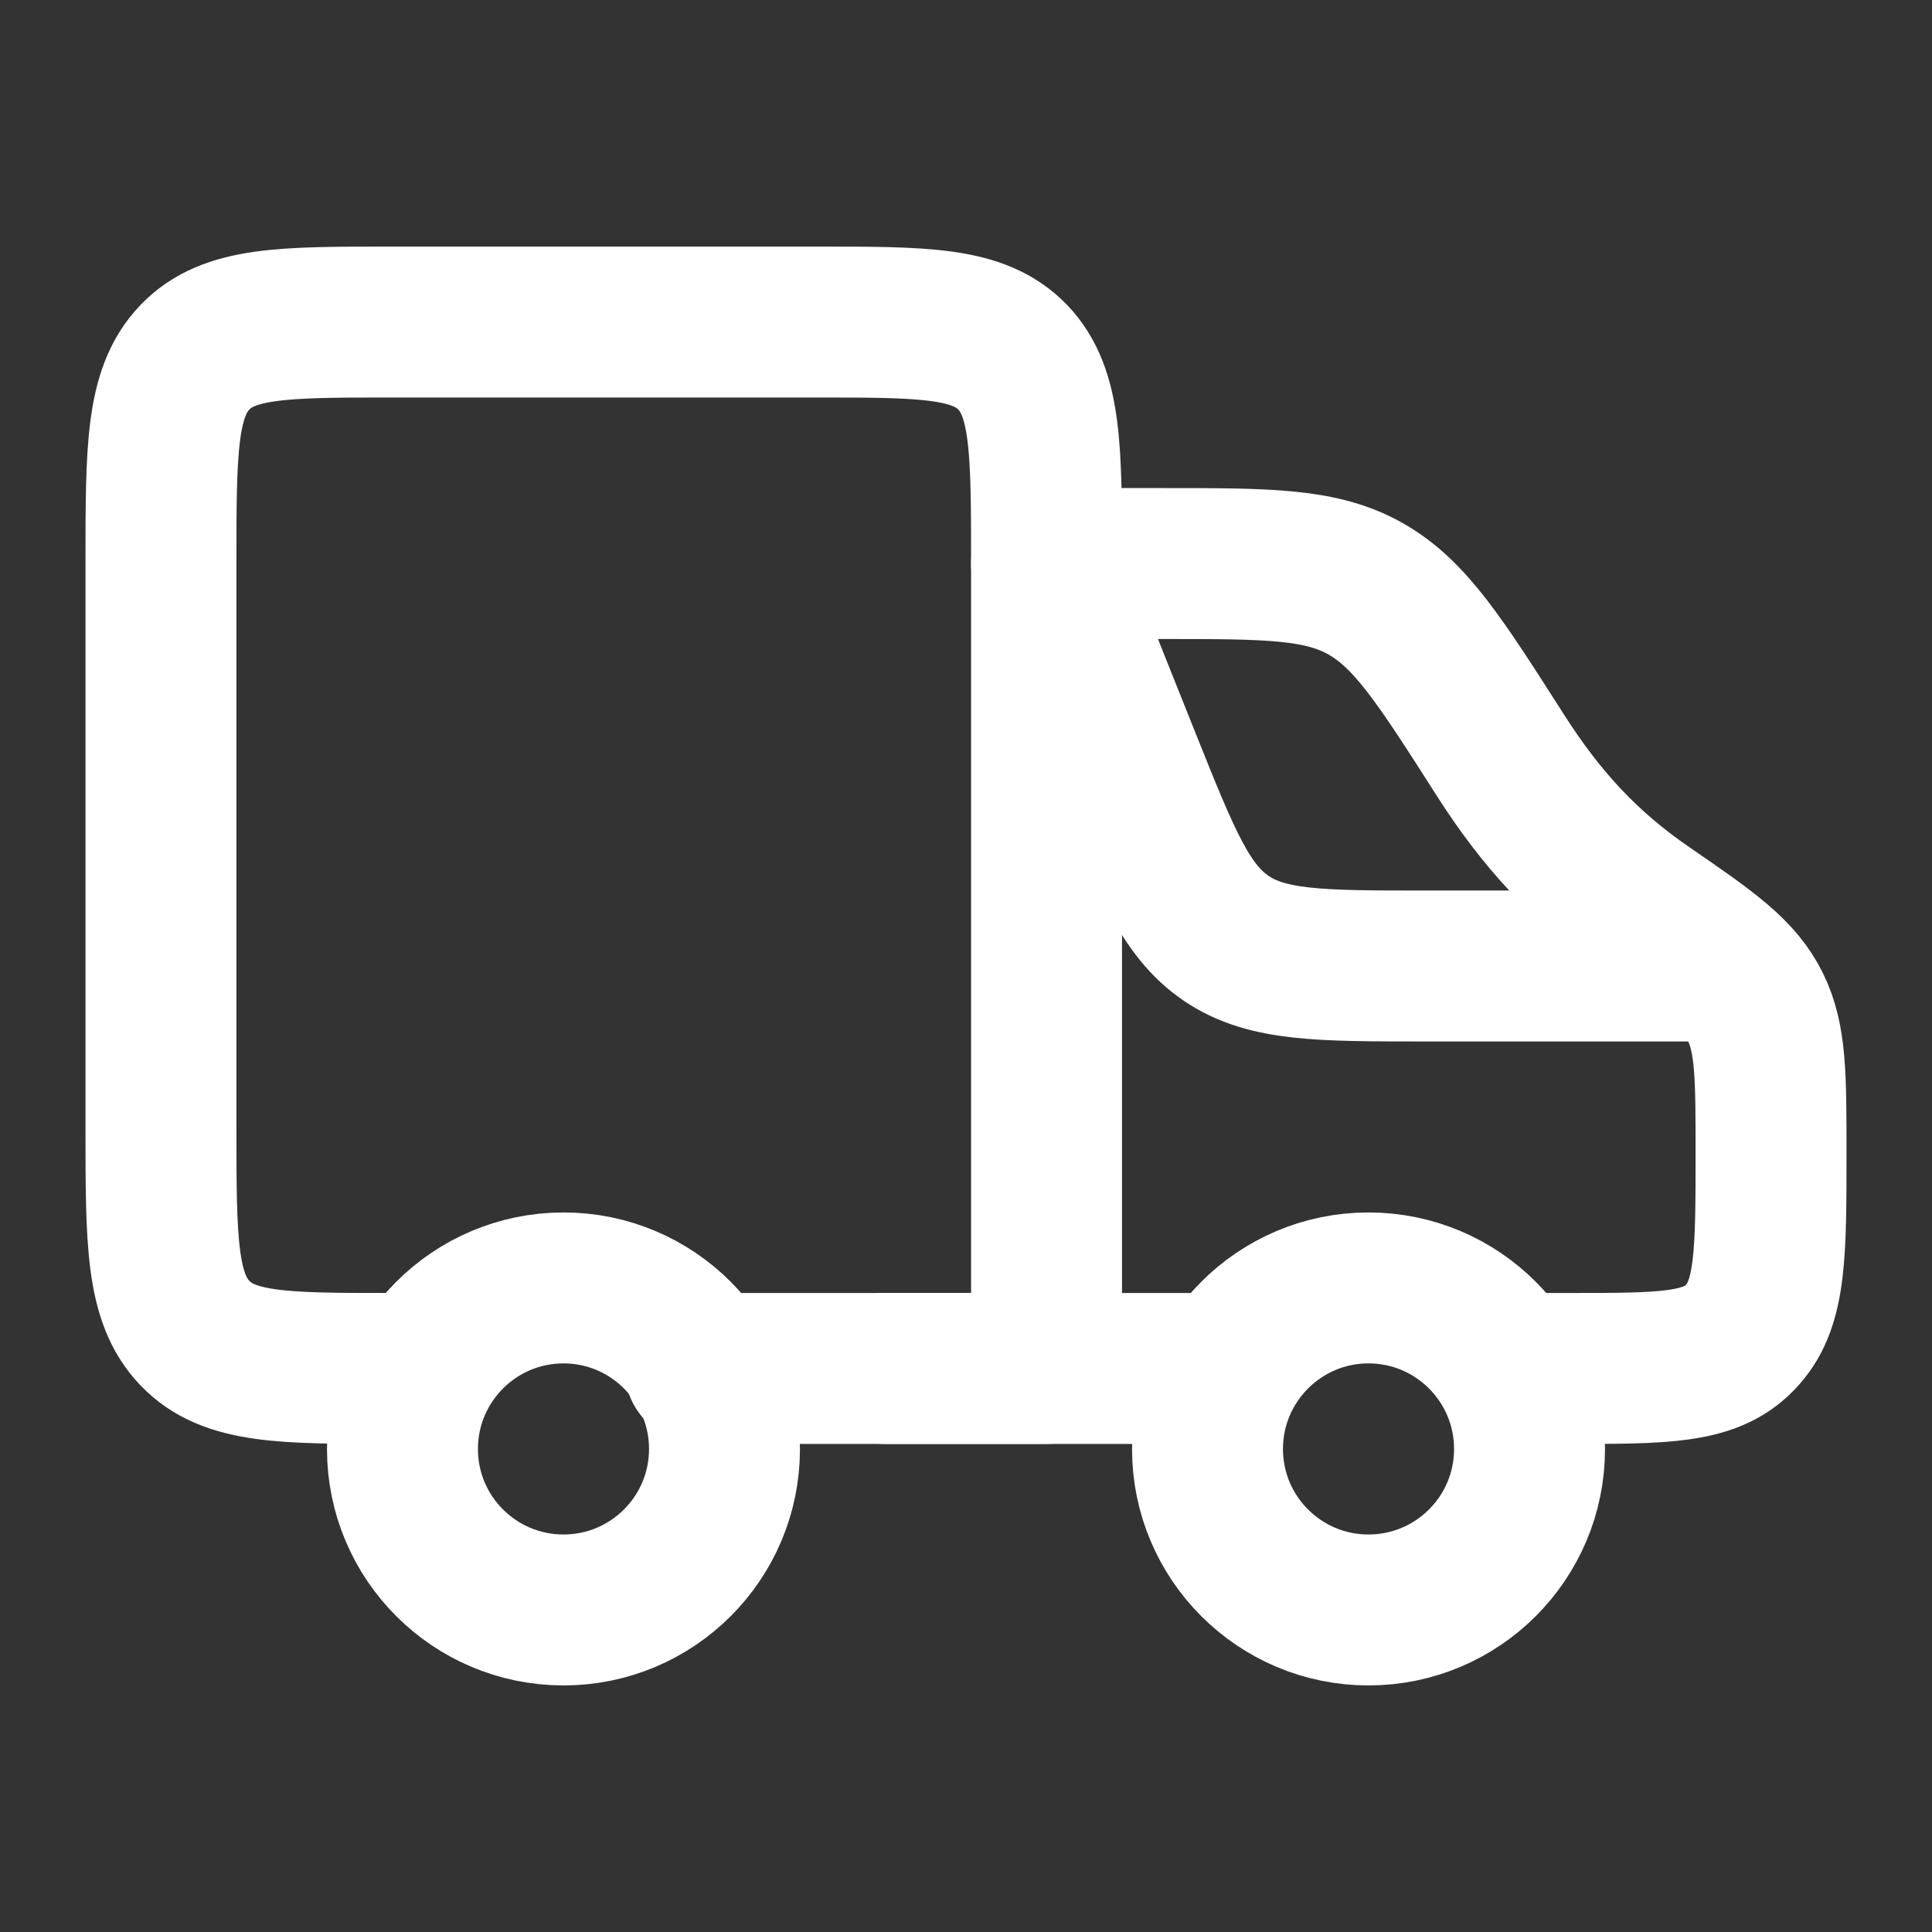
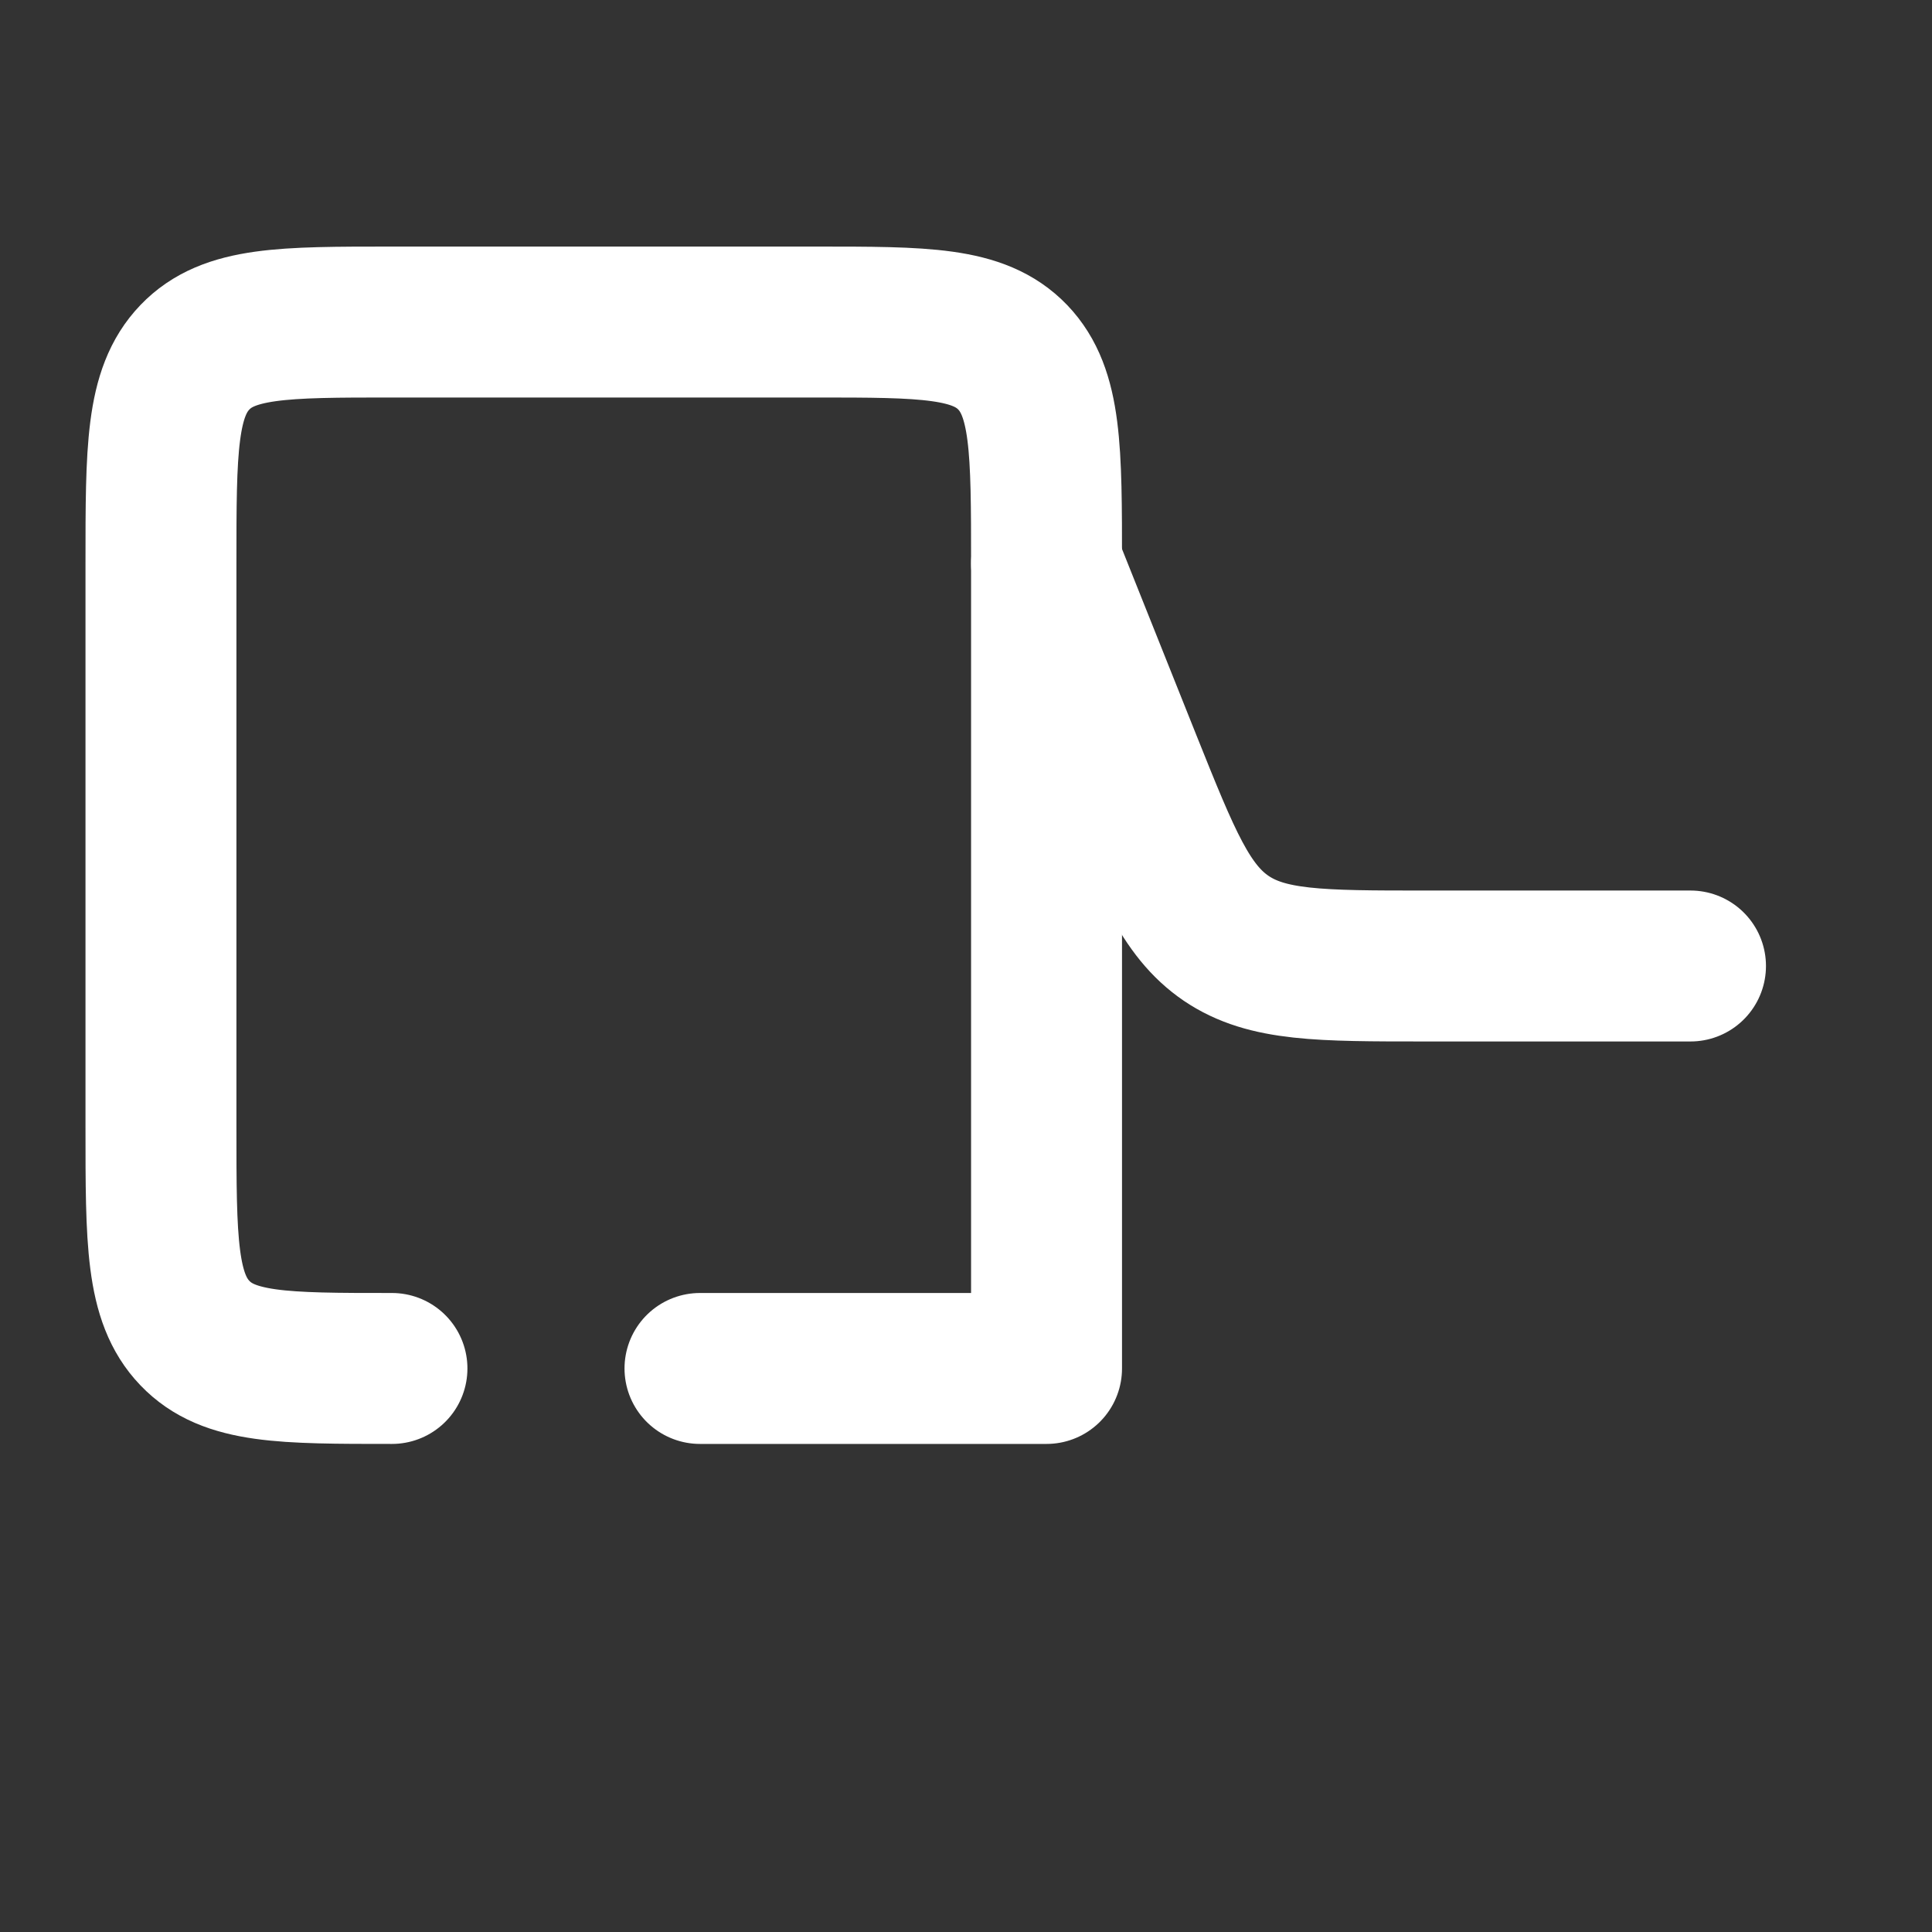
<svg xmlns="http://www.w3.org/2000/svg" width="16" height="16" viewBox="0 0 16 16" fill="none">
  <rect x="0" y="0" width="16" height="16" fill="#333333" stroke="none" />
-   <path d="M11.333 13.333C12.07 13.333 12.667 12.736 12.667 12C12.667 11.264 12.07 10.666 11.333 10.666C10.597 10.666 10 11.264 10 12C10 12.736 10.597 13.333 11.333 13.333Z" stroke="white" stroke-width="1.25" />
-   <path d="M4.667 13.333C5.403 13.333 6 12.736 6 12C6 11.264 5.403 10.666 4.667 10.666C3.93 10.666 3.333 11.264 3.333 12C3.333 12.736 3.93 13.333 4.667 13.333Z" stroke="white" stroke-width="1.25" />
-   <path d="M7.333 11.333H10M9 4.667H9.629C10.502 4.667 10.939 4.667 11.309 4.876C11.68 5.086 11.927 5.473 12.421 6.247C12.767 6.79 13.13 7.184 13.642 7.535C14.156 7.888 14.401 8.06 14.537 8.337C14.667 8.602 14.667 8.916 14.667 9.545C14.667 10.373 14.667 10.787 14.434 11.05C14.424 11.062 14.414 11.072 14.403 11.083C14.158 11.333 13.773 11.333 13.002 11.333H12.667" stroke="white" stroke-width="1.25" stroke-linecap="round" stroke-linejoin="round" />
  <path d="M8.667 4.667L9.329 6.324C9.654 7.135 9.817 7.541 10.155 7.771C10.494 8 10.931 8 11.805 8H14" stroke="white" stroke-width="1.25" stroke-linecap="round" stroke-linejoin="round" />
  <path d="M3.246 11.333C2.345 11.333 1.894 11.333 1.614 11.04C1.333 10.747 1.333 10.276 1.333 9.333V4.667C1.333 3.724 1.333 3.252 1.614 2.959C1.894 2.667 2.345 2.667 3.246 2.667H6.754C7.656 2.667 8.106 2.667 8.387 2.959C8.667 3.252 8.667 3.724 8.667 4.667V11.333H5.797" stroke="white" stroke-width="1.25" stroke-linecap="round" stroke-linejoin="round" />
</svg>